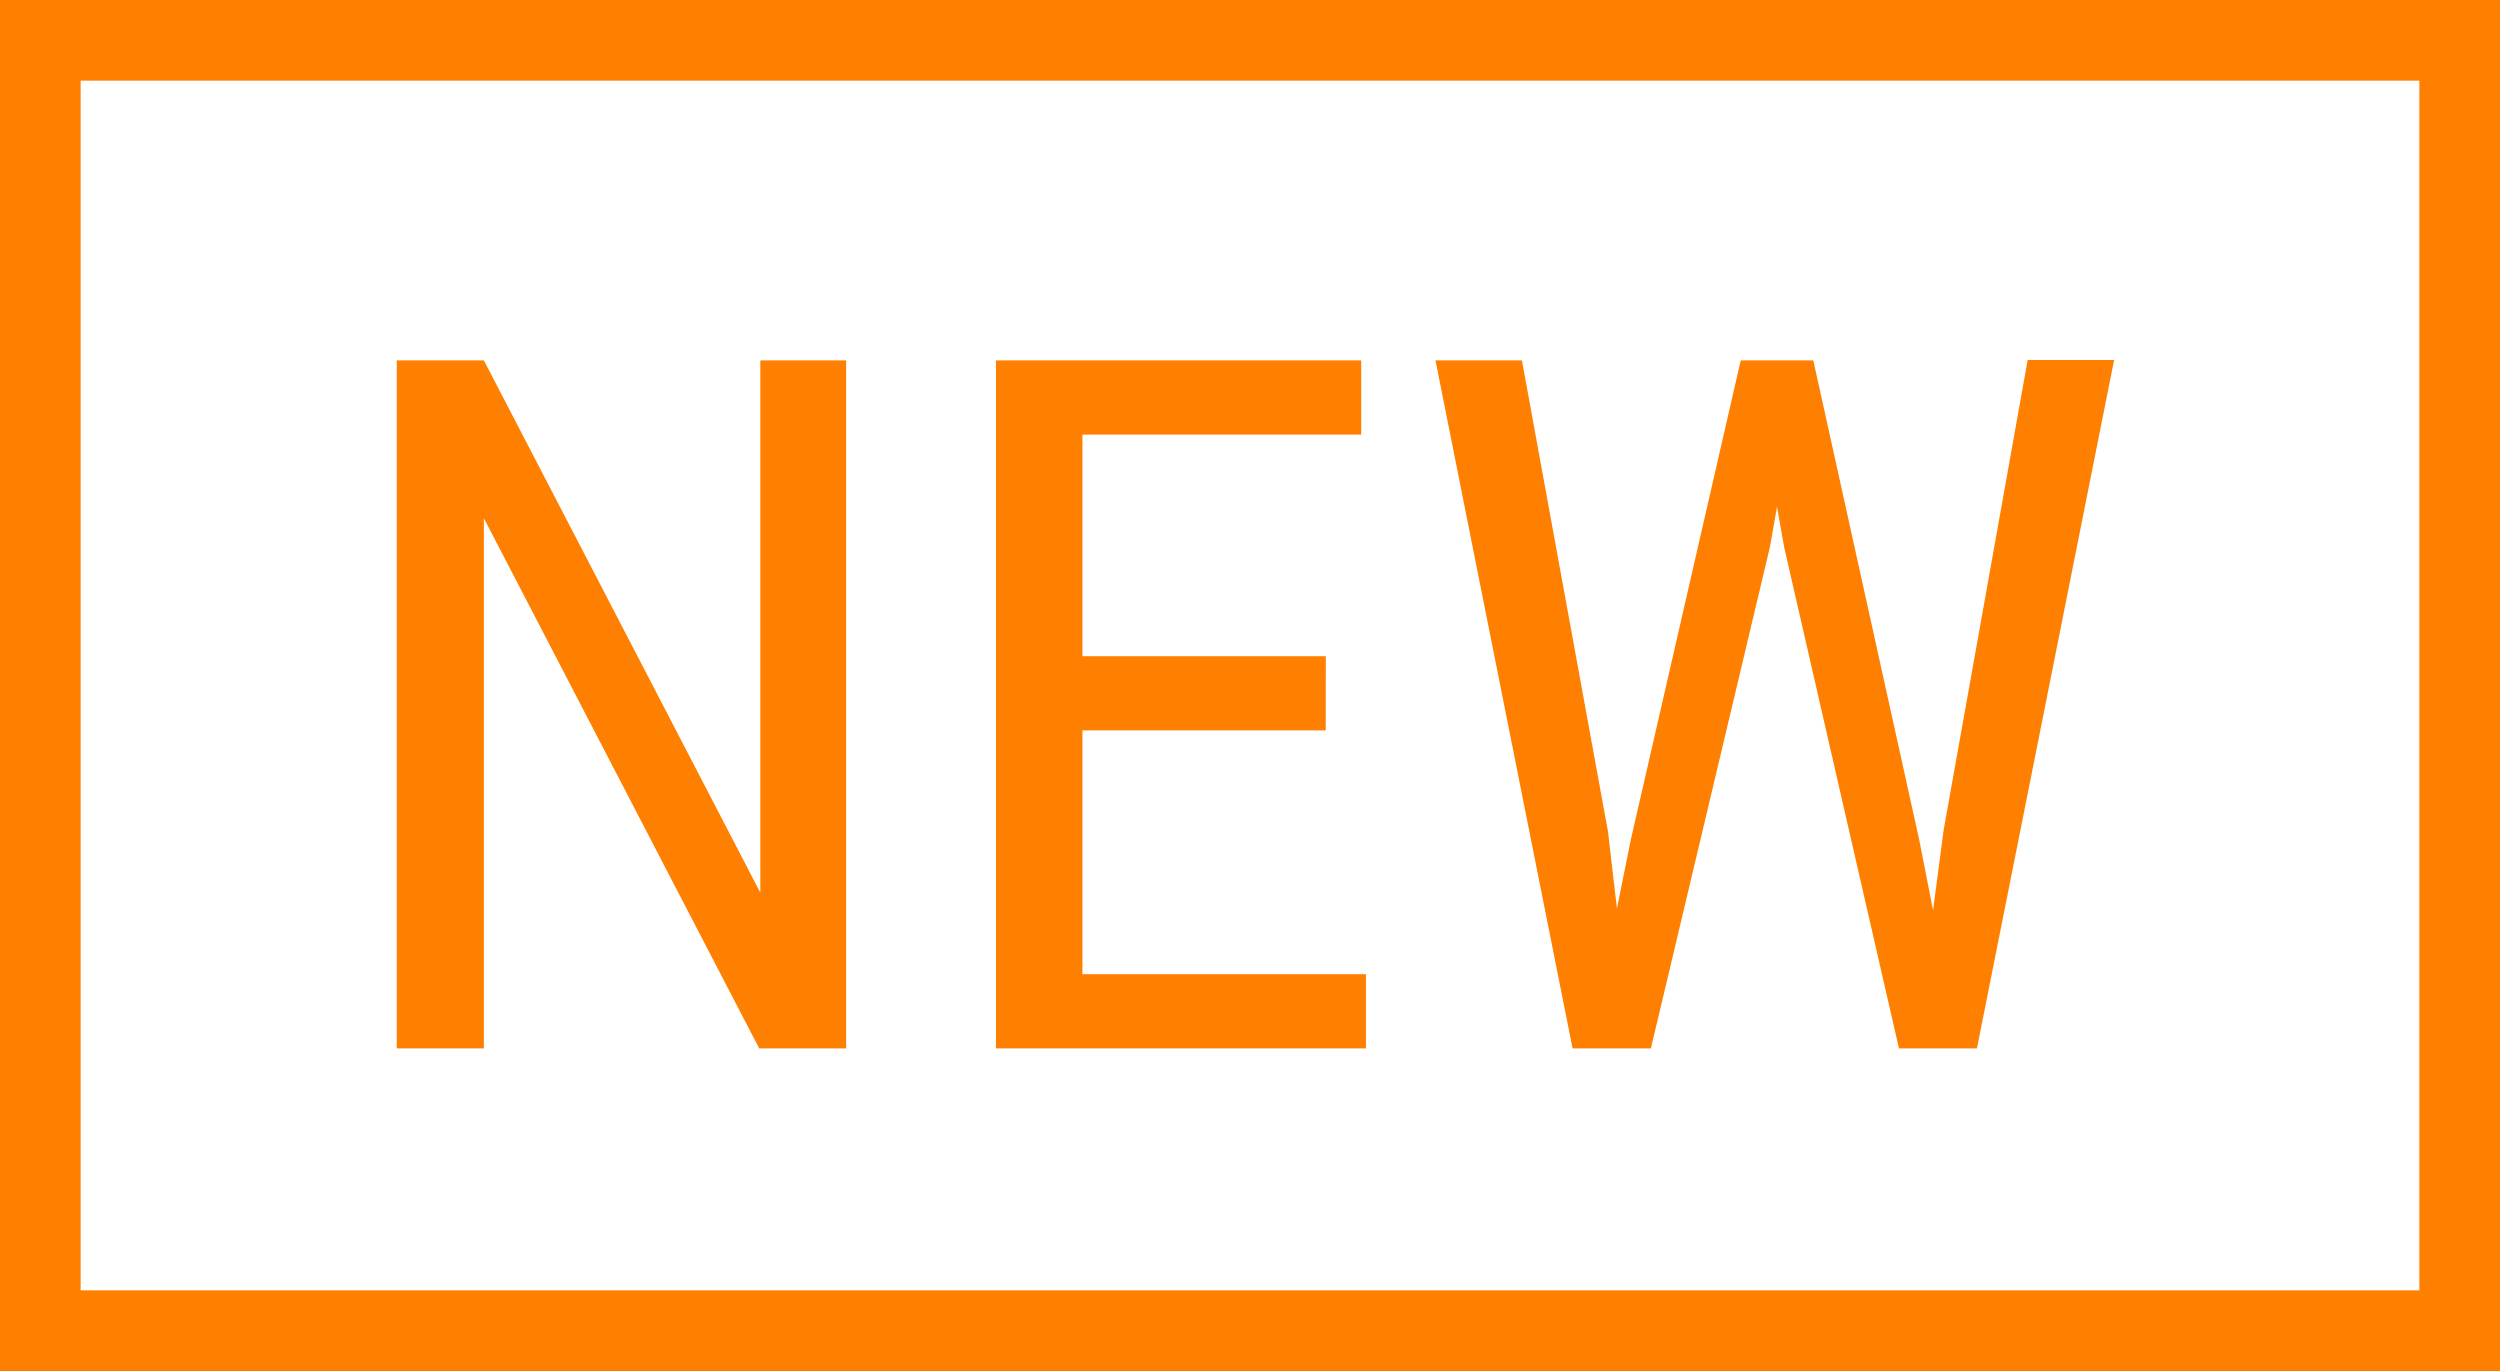
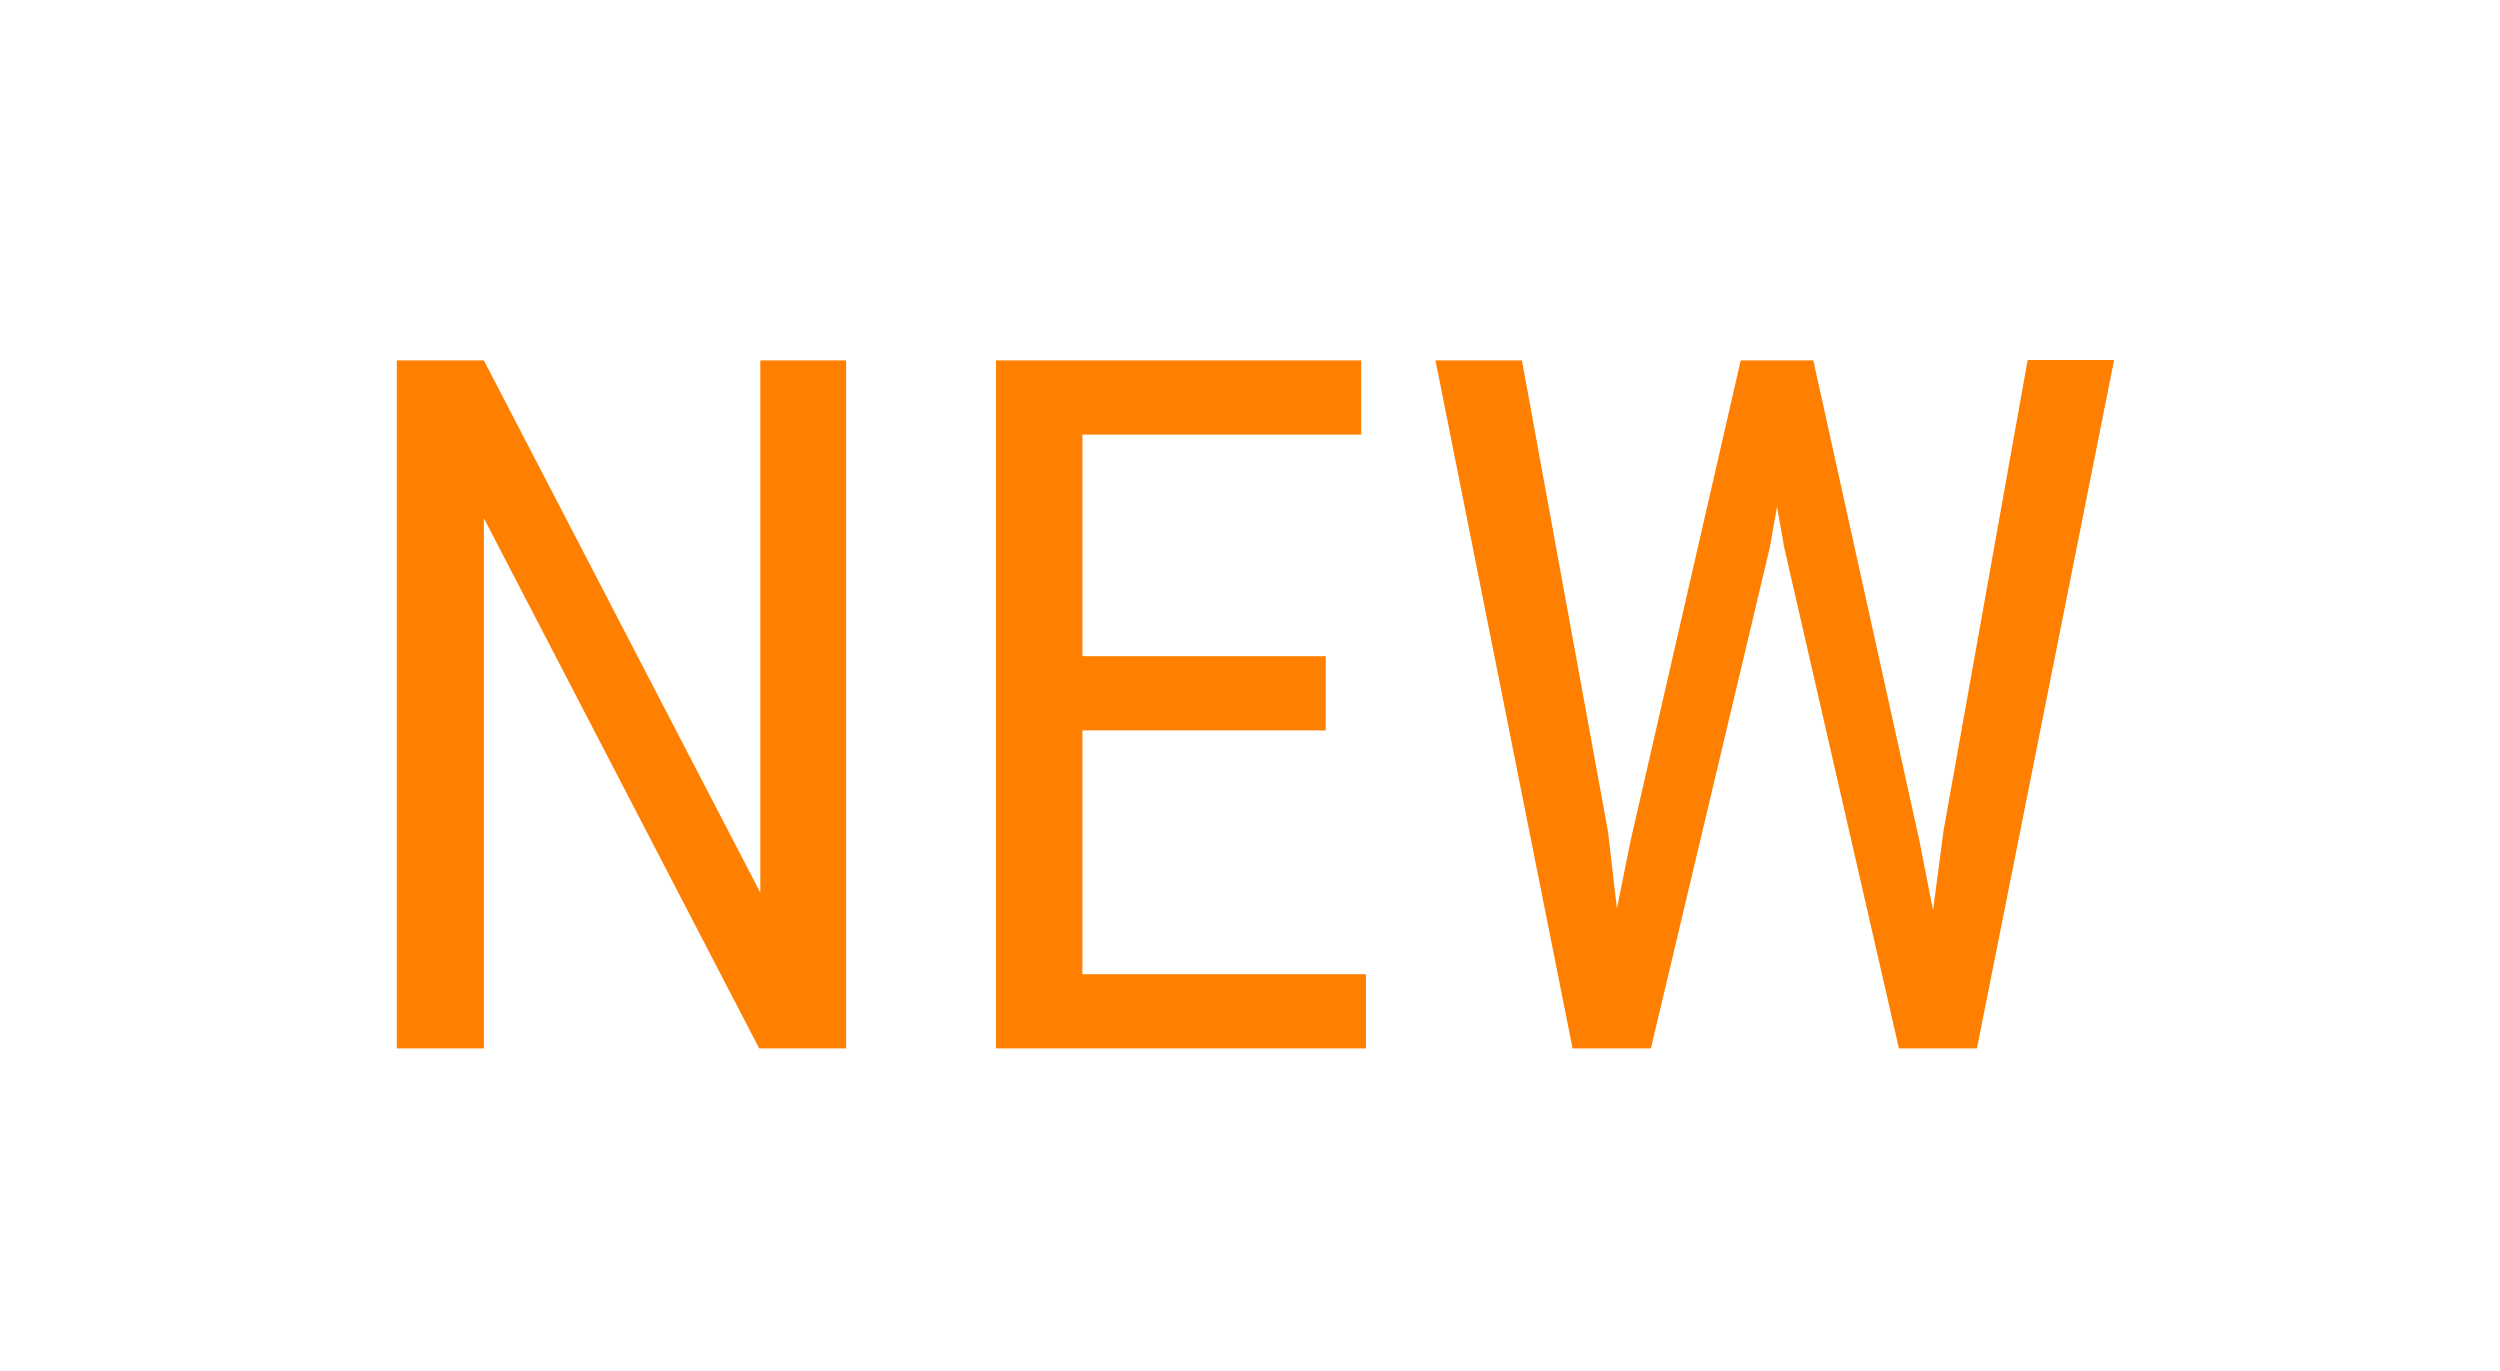
<svg xmlns="http://www.w3.org/2000/svg" width="31" height="17" viewBox="0 0 31 17">
  <g id="icon_svg_new" data-name="icon_svg_new" fill="none" stroke="#ff7f00" stroke-width="1">
    <rect width="31" height="17" stroke="none" />
-     <rect x="0.5" y="0.5" width="30" height="16" fill="none" />
  </g>
  <path id="svg_pass_new" data-name="svg_pass_new" d="M6.492,0H5.414L2-6.574V0H.92V-8.531H2l3.428,6.6v-6.6H6.492Zm5.947-3.943H9.422V-.92h3.516V0H8.35V-8.531h4.529v.92H9.422v2.748h3.018Zm3.5,1.254.111.955.17-.844,1.365-5.953h.9L19.8-2.578l.17.867L20.1-2.7l1.043-5.836h1.072L20.514,0h-.967L18.123-6.217l-.088-.5-.088.5L16.471,0H15.5L13.8-8.531h1.072Z" transform="translate(4 13)" fill="#ff7f00" />
</svg>